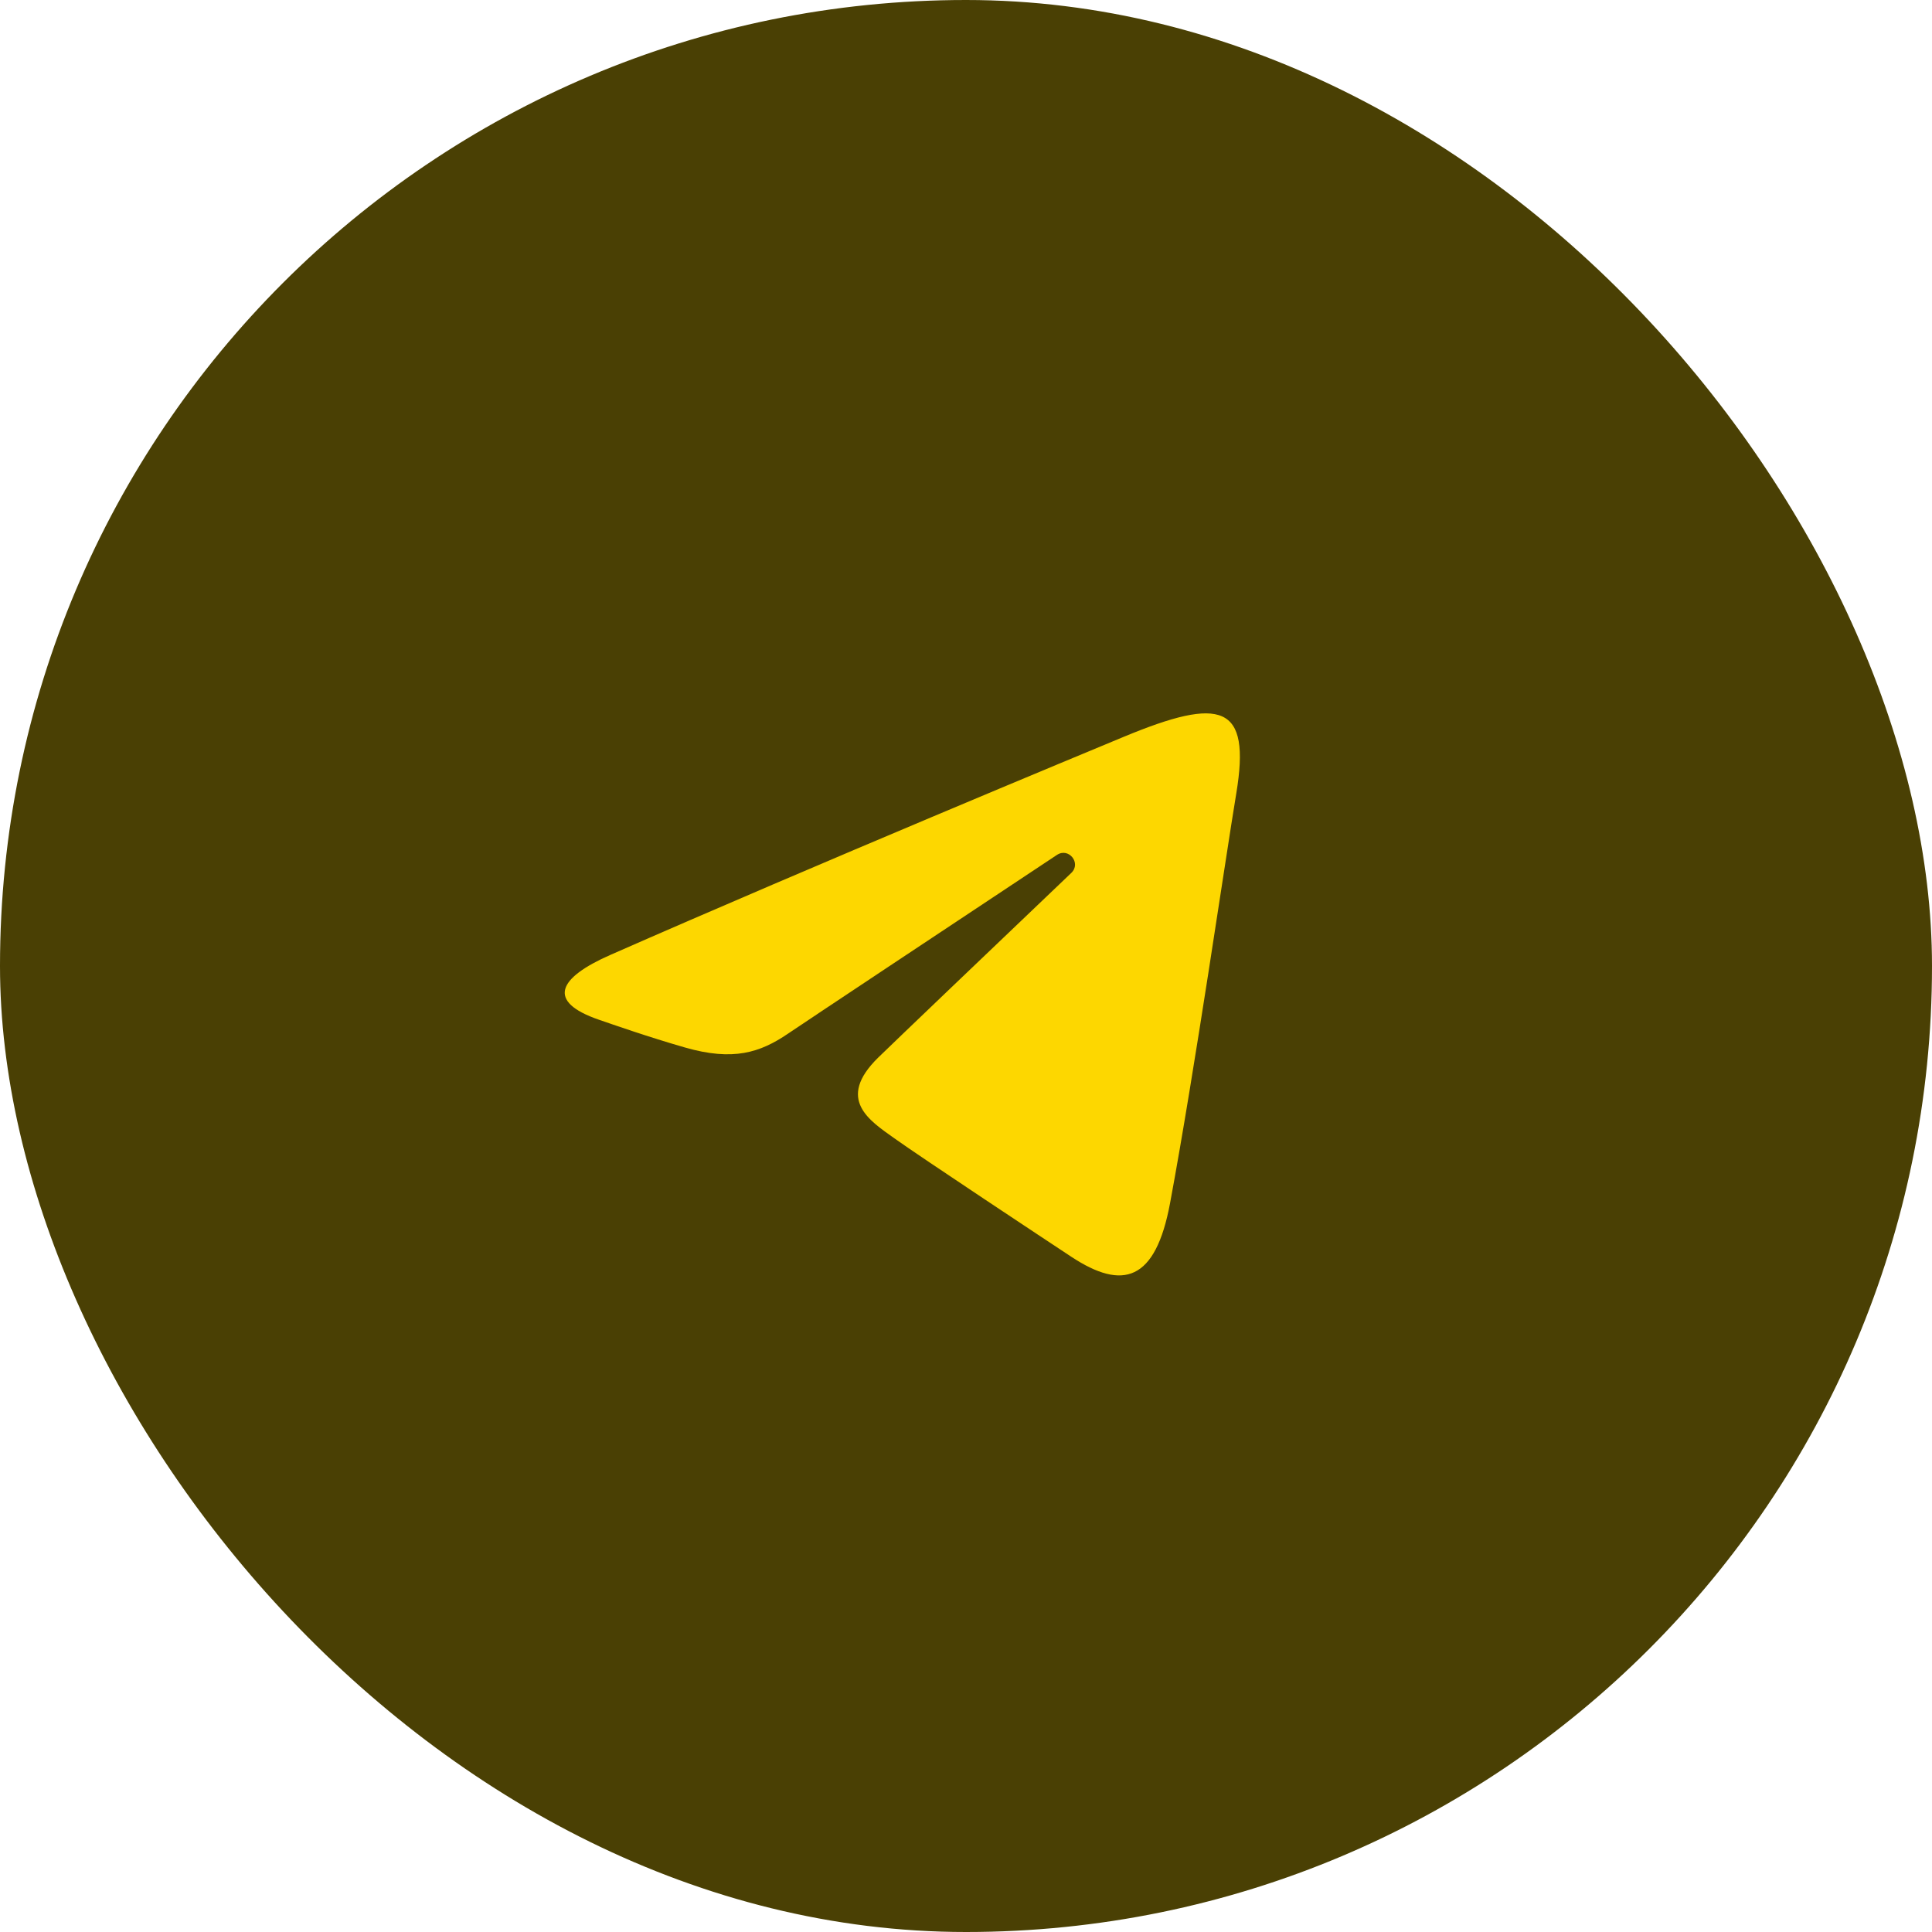
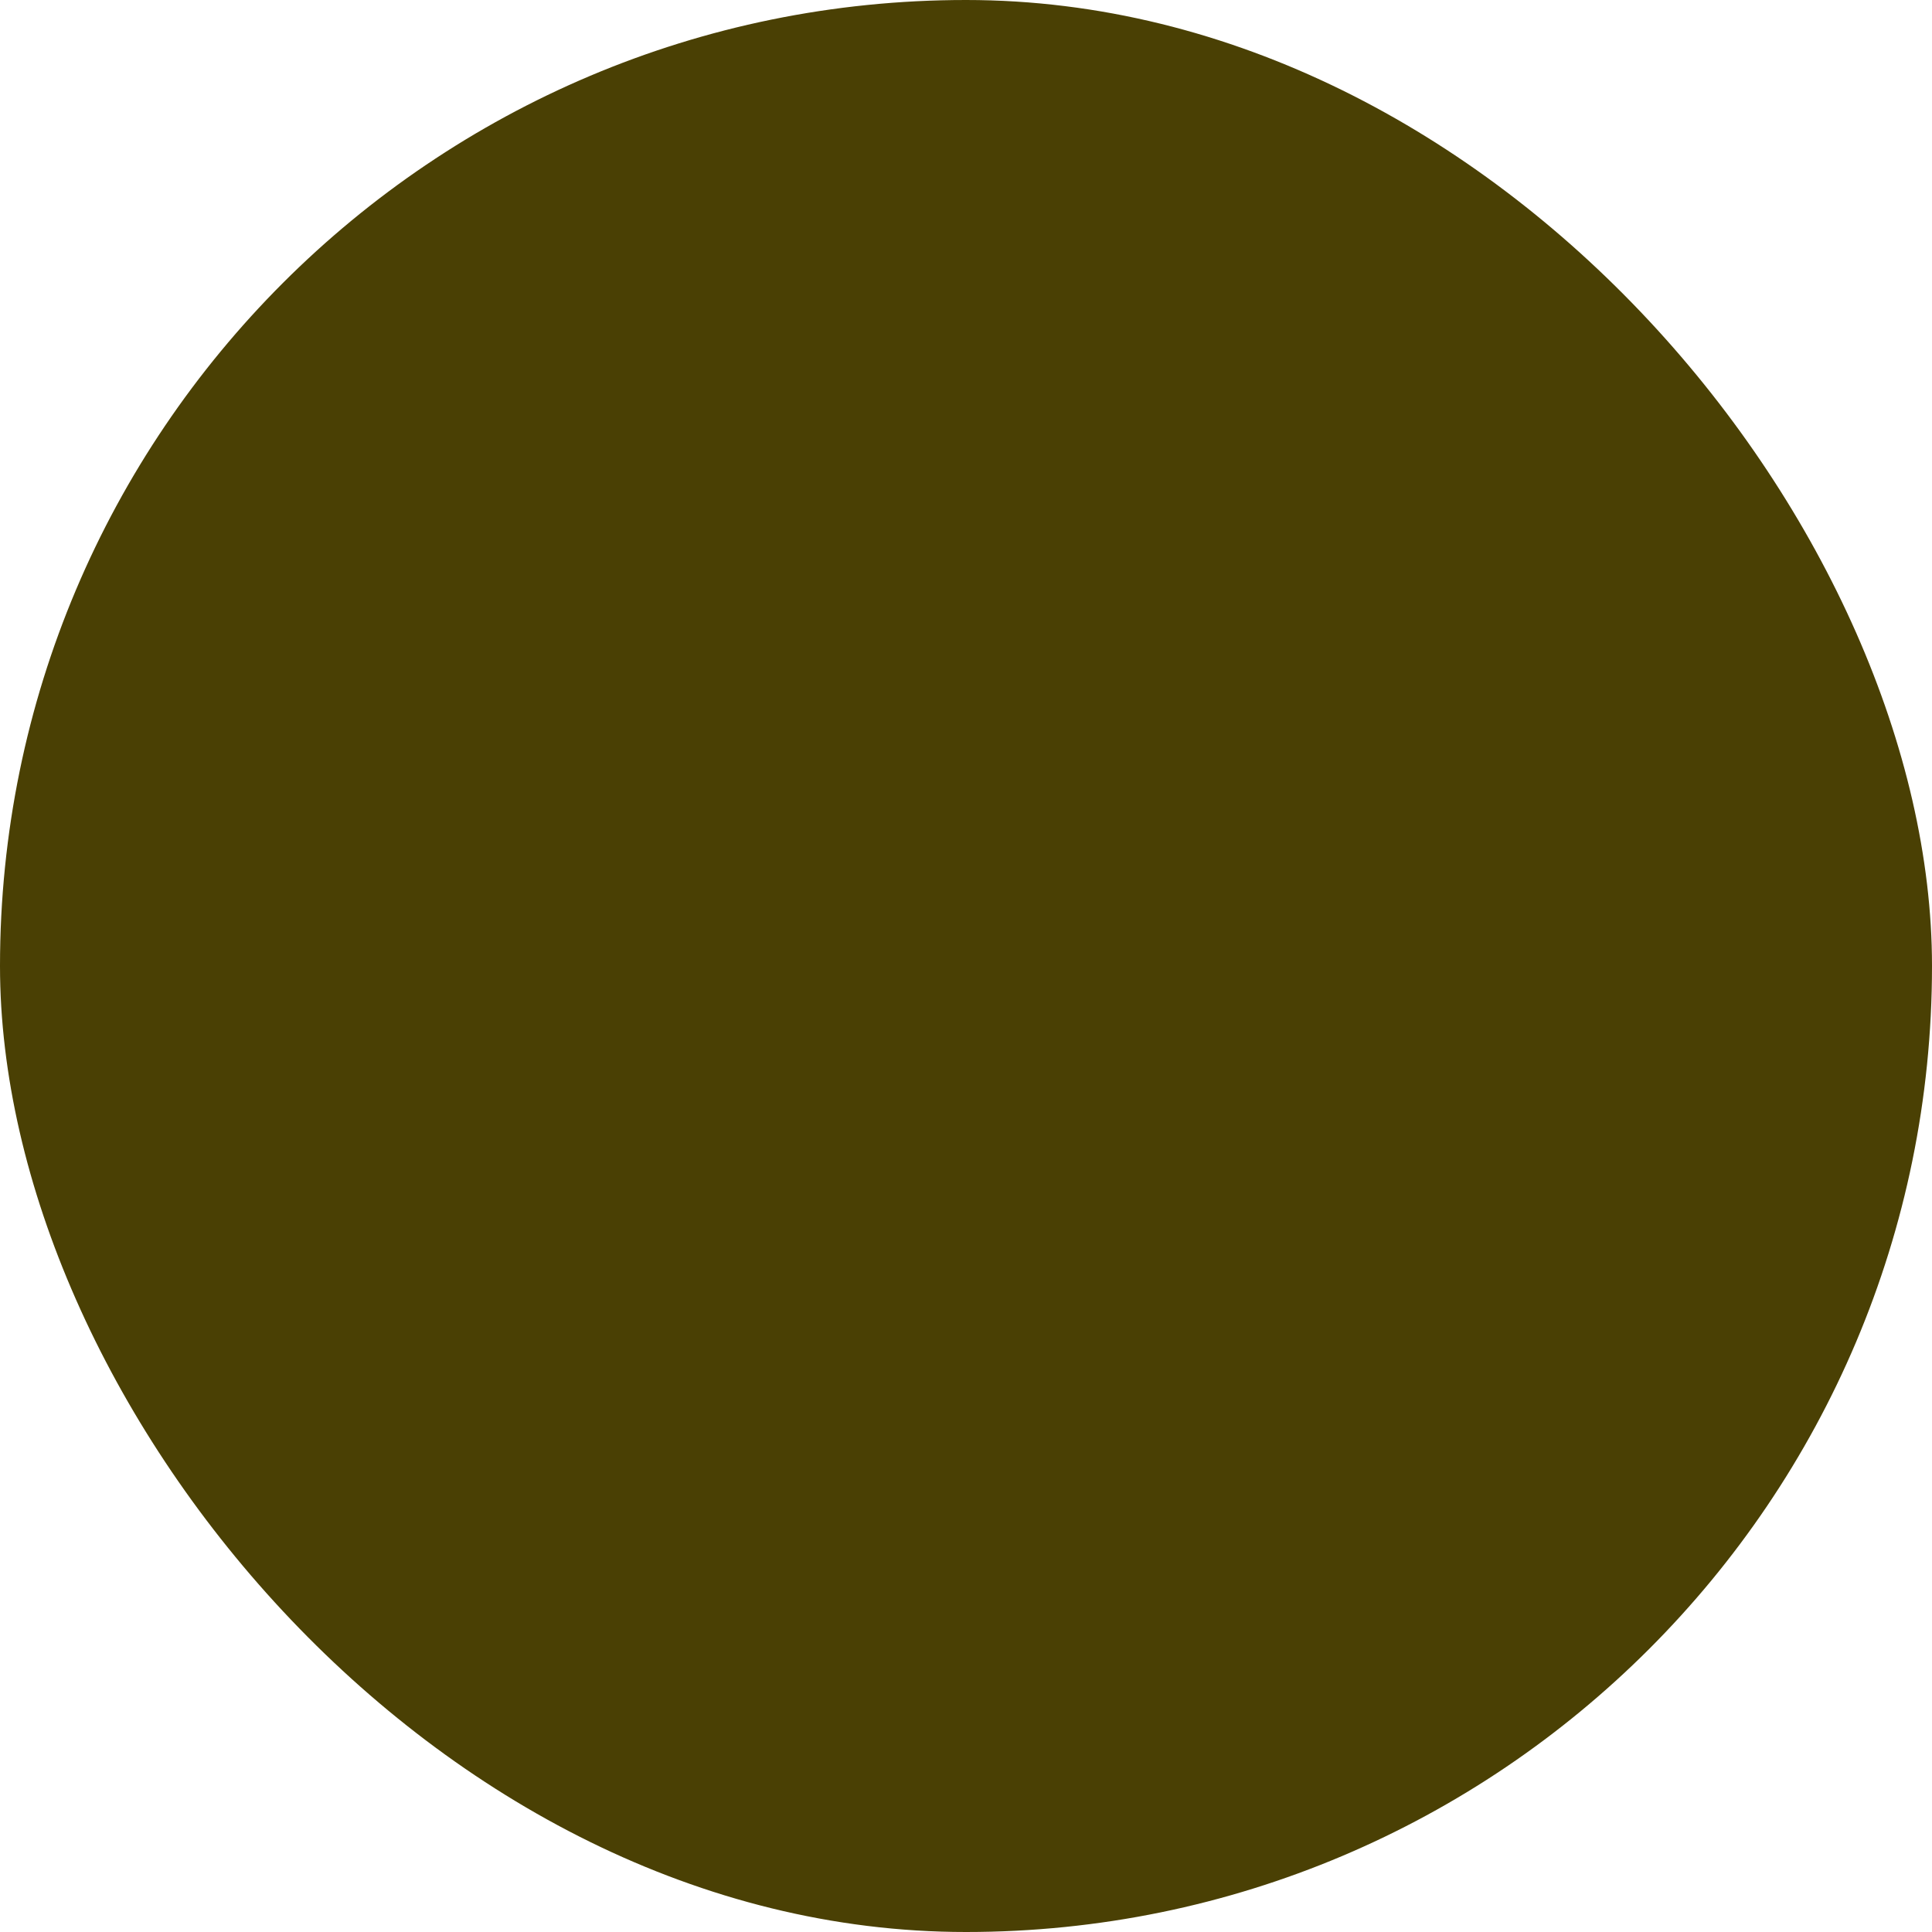
<svg xmlns="http://www.w3.org/2000/svg" width="65" height="65" viewBox="0 0 65 65" fill="none">
  <rect width="65" height="65" rx="32.5" fill="#4A4004" />
-   <path d="M20.53 32.129C27.52 29.054 36.566 25.305 37.815 24.786C41.09 23.428 42.094 23.688 41.593 26.696C41.233 28.858 40.196 36.015 39.367 40.47C38.877 43.112 37.775 43.425 36.042 42.282C35.209 41.732 31.005 38.951 30.091 38.298C29.259 37.703 28.11 36.987 29.55 35.577C30.064 35.075 33.425 31.865 36.044 29.367C36.386 29.039 35.956 28.5 35.559 28.763C32.029 31.104 27.136 34.353 26.512 34.776C25.572 35.415 24.668 35.708 23.046 35.242C21.82 34.89 20.622 34.47 20.157 34.31C18.361 33.694 18.788 32.896 20.53 32.129Z" fill="#FDD700" />
</svg>